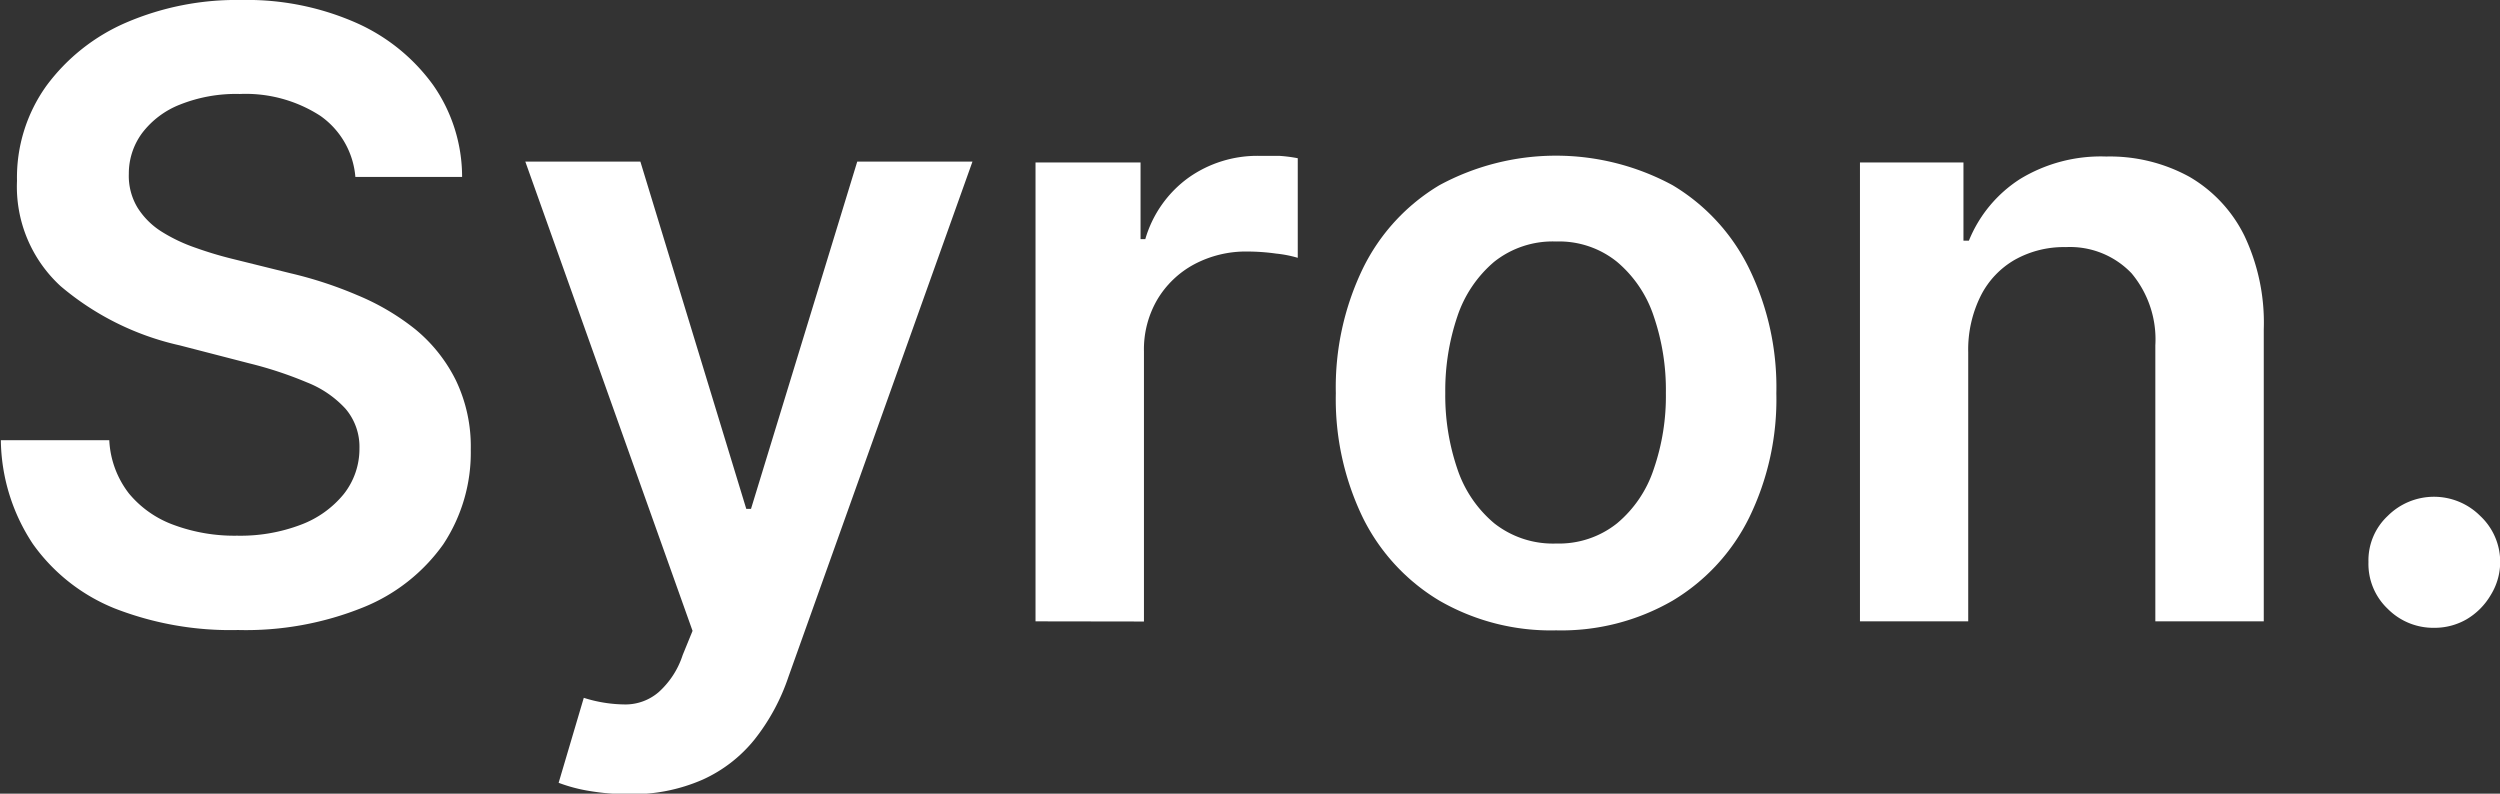
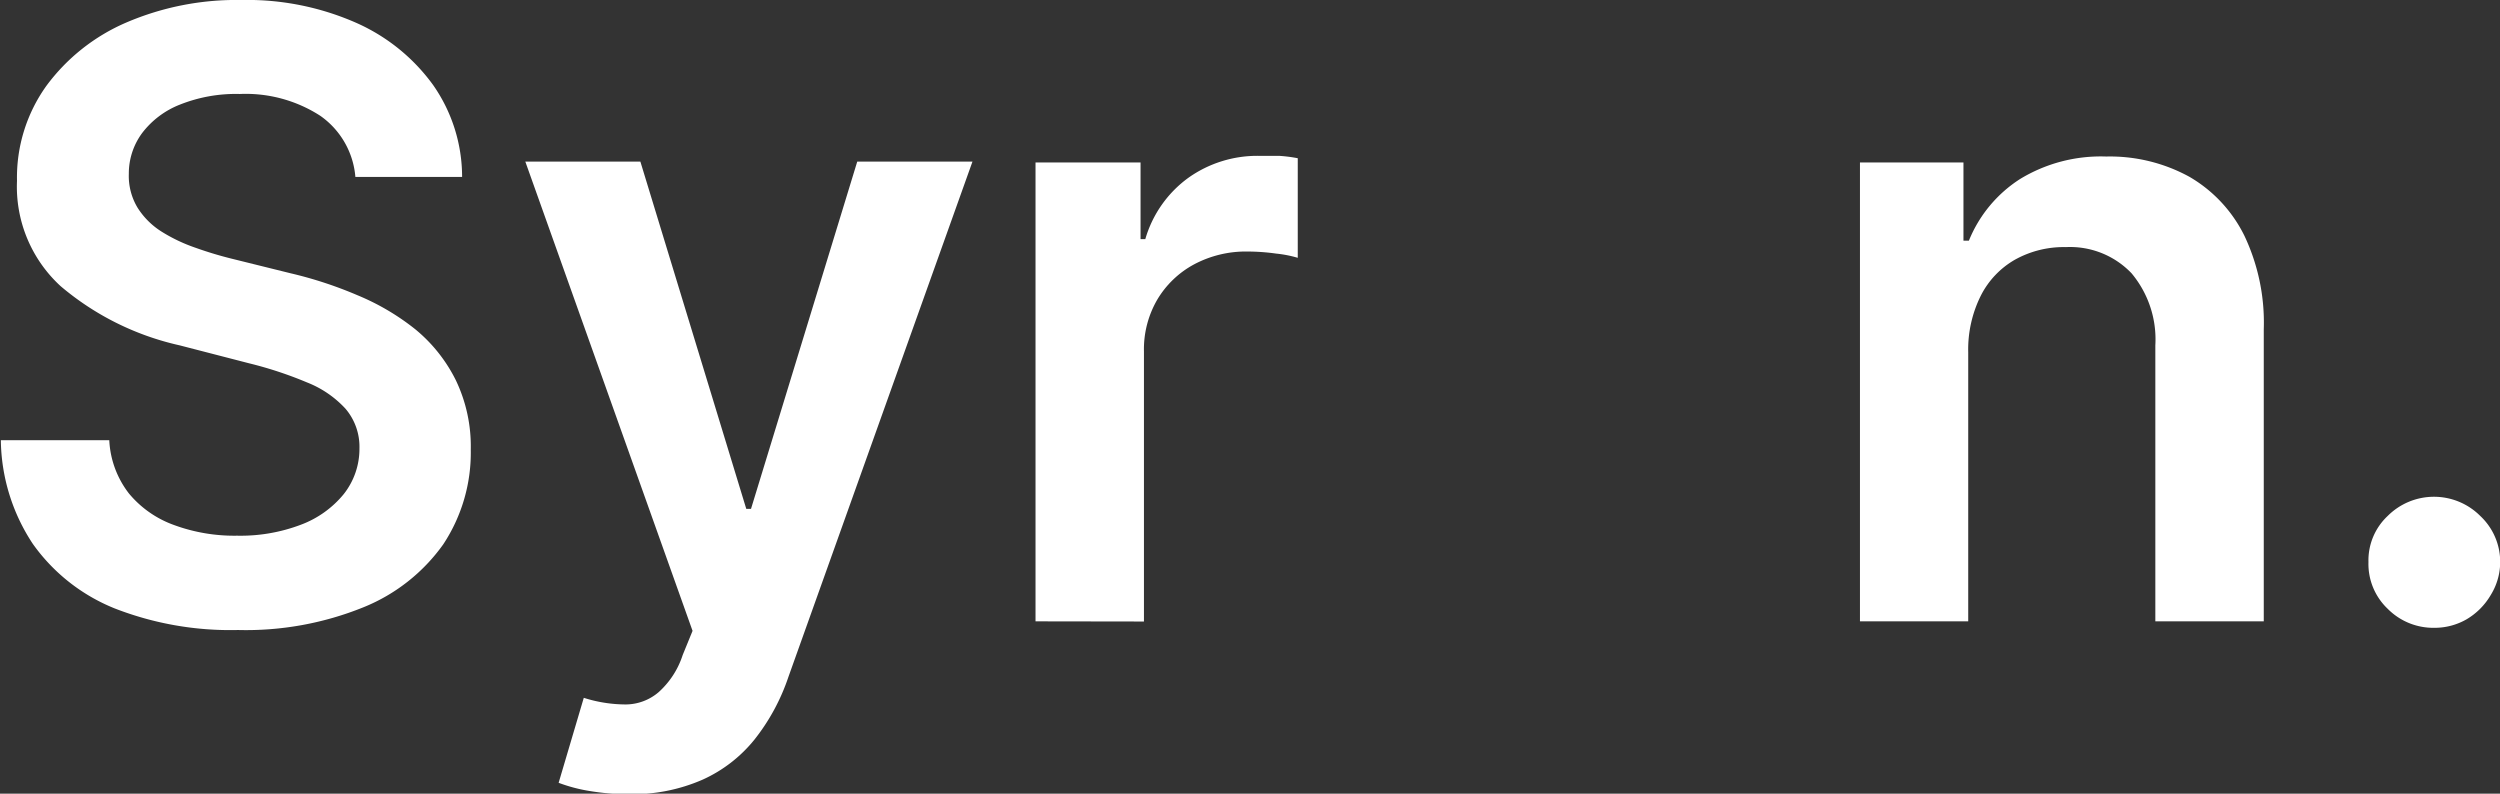
<svg xmlns="http://www.w3.org/2000/svg" viewBox="0 0 147.1 46.7">
  <rect x="0" y="0" width="147.1" height="46.7" fill="#333333" stroke="none" />
  <path d="M23.16,16.68a4.87,4.87,0,0,0-2.07-3.6,8.09,8.09,0,0,0-4.73-1.28,8.88,8.88,0,0,0-3.51.62,5.16,5.16,0,0,0-2.23,1.67,4,4,0,0,0-.79,2.41,3.61,3.61,0,0,0,.52,2,4.49,4.49,0,0,0,1.41,1.4,9.62,9.62,0,0,0,2,.95,22.13,22.13,0,0,0,2.2.66l3.39.84a23.79,23.79,0,0,1,3.93,1.29,14.08,14.08,0,0,1,3.4,2,9.13,9.13,0,0,1,2.39,3,9,9,0,0,1,.88,4.08,9.78,9.78,0,0,1-1.62,5.58A10.66,10.66,0,0,1,23.64,42a18.41,18.41,0,0,1-7.39,1.34A18.74,18.74,0,0,1,9,42.07a10.88,10.88,0,0,1-4.82-3.8,11.27,11.27,0,0,1-1.88-6.1H8.68a5.54,5.54,0,0,0,1.16,3.14,6.14,6.14,0,0,0,2.67,1.86,10.28,10.28,0,0,0,3.69.62,10,10,0,0,0,3.74-.64,5.94,5.94,0,0,0,2.53-1.8,4.29,4.29,0,0,0,.93-2.7,3.45,3.45,0,0,0-.82-2.33,6.11,6.11,0,0,0-2.27-1.55,22.82,22.82,0,0,0-3.39-1.12l-4.1-1.06a16.33,16.33,0,0,1-7-3.48,7.94,7.94,0,0,1-2.57-6.2,9.26,9.26,0,0,1,1.73-5.59A11.48,11.48,0,0,1,9.67,7.6a16.44,16.44,0,0,1,6.78-1.33A15.91,15.91,0,0,1,23.18,7.6a11.15,11.15,0,0,1,4.56,3.68,9.43,9.43,0,0,1,1.7,5.4Z" transform="translate(-2.25 -6.27)" style="fill:#fff" />
  <path d="M39.27,53a13.78,13.78,0,0,1-2.4-.2,9.3,9.3,0,0,1-1.75-.47l1.48-5a8.18,8.18,0,0,0,2.48.39A3,3,0,0,0,41,47a5,5,0,0,0,1.42-2.19L43,43.39,33.16,15.78h6.77l6.23,20.43h.28l6.25-20.43h6.78L48.64,46.1a12.17,12.17,0,0,1-2,3.69,8.3,8.3,0,0,1-3.06,2.36A10.29,10.29,0,0,1,39.27,53Z" transform="translate(-2.25 -6.27)" style="fill:#fff" />
  <path d="M63.18,42.83v-27h6.18v4.51h.28a6.79,6.79,0,0,1,2.55-3.62,7,7,0,0,1,4.13-1.28c.35,0,.75,0,1.19,0a8.58,8.58,0,0,1,1.1.14v5.86a7,7,0,0,0-1.28-.25,12.3,12.3,0,0,0-1.68-.12,6.47,6.47,0,0,0-3.13.75,5.61,5.61,0,0,0-2.17,2.07,5.8,5.8,0,0,0-.79,3.05v15.9Z" transform="translate(-2.25 -6.27)" style="fill:#fff" />
-   <path d="M93.81,43.36a13.11,13.11,0,0,1-6.87-1.75,11.74,11.74,0,0,1-4.5-4.88,16,16,0,0,1-1.59-7.32,16.07,16.07,0,0,1,1.59-7.34,11.67,11.67,0,0,1,4.5-4.9,14.41,14.41,0,0,1,13.73,0,11.67,11.67,0,0,1,4.5,4.9,15.94,15.94,0,0,1,1.6,7.34,15.86,15.86,0,0,1-1.6,7.32,11.74,11.74,0,0,1-4.5,4.88A13.08,13.08,0,0,1,93.81,43.36Zm0-5.11a5.47,5.47,0,0,0,3.59-1.19,7,7,0,0,0,2.16-3.2,13.14,13.14,0,0,0,.71-4.47,13.36,13.36,0,0,0-.71-4.5,7.09,7.09,0,0,0-2.16-3.21,5.42,5.42,0,0,0-3.59-1.2,5.53,5.53,0,0,0-3.65,1.2A7.19,7.19,0,0,0,88,24.89a13.62,13.62,0,0,0-.71,4.5A13.39,13.39,0,0,0,88,33.86a7.1,7.1,0,0,0,2.17,3.2A5.58,5.58,0,0,0,93.84,38.25Z" transform="translate(-2.25 -6.27)" style="fill:#fff" />
  <path d="M118.06,27V42.83h-6.37v-27h6.09v4.6h.32a7.77,7.77,0,0,1,3-3.62,9.13,9.13,0,0,1,5.08-1.33,9.73,9.73,0,0,1,4.89,1.19,8.19,8.19,0,0,1,3.24,3.47,11.93,11.93,0,0,1,1.14,5.51V42.83h-6.38V26.59a6.06,6.06,0,0,0-1.4-4.24,5,5,0,0,0-3.86-1.54,5.9,5.9,0,0,0-3,.74,5.08,5.08,0,0,0-2,2.1A7.09,7.09,0,0,0,118.06,27Z" transform="translate(-2.25 -6.27)" style="fill:#fff" />
  <path d="M145.48,43.21a3.77,3.77,0,0,1-2.74-1.12,3.64,3.64,0,0,1-1.13-2.75,3.58,3.58,0,0,1,1.13-2.71,3.85,3.85,0,0,1,5.45,0,3.7,3.7,0,0,1,.61,4.66,4,4,0,0,1-1.4,1.41A3.75,3.75,0,0,1,145.48,43.21Z" transform="translate(-2.25 -6.27)" style="fill:#fff" />
</svg>